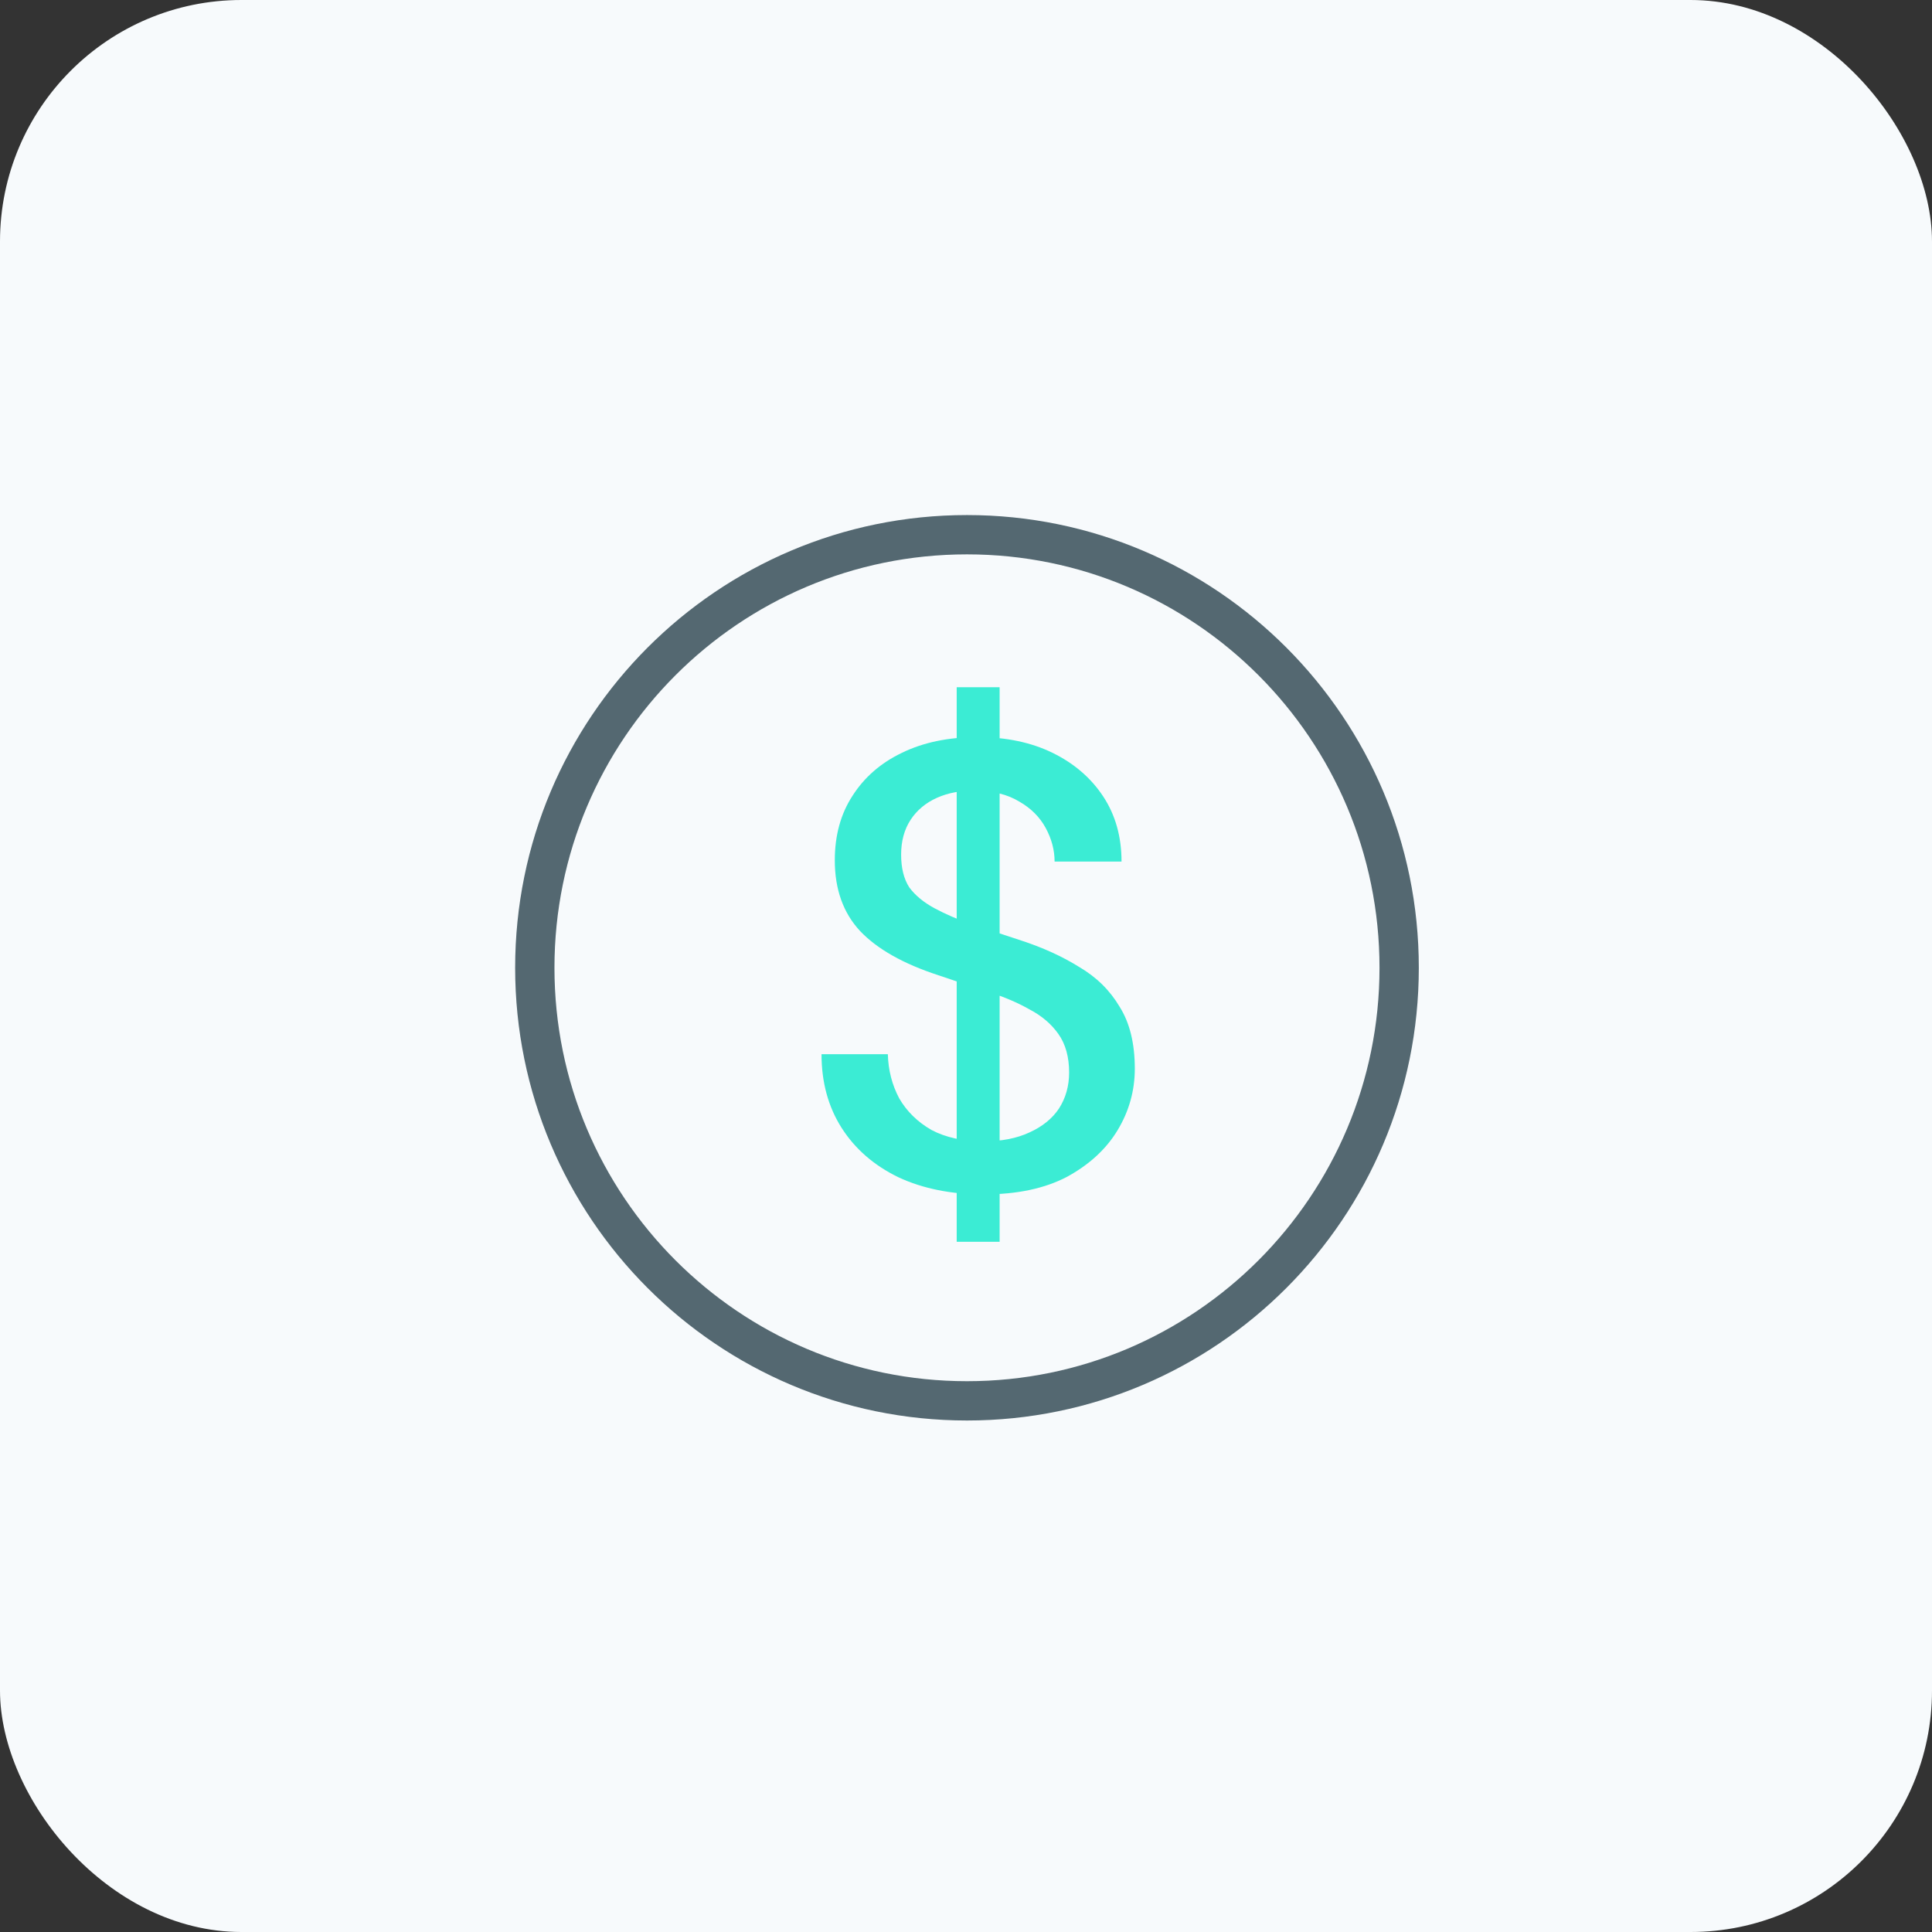
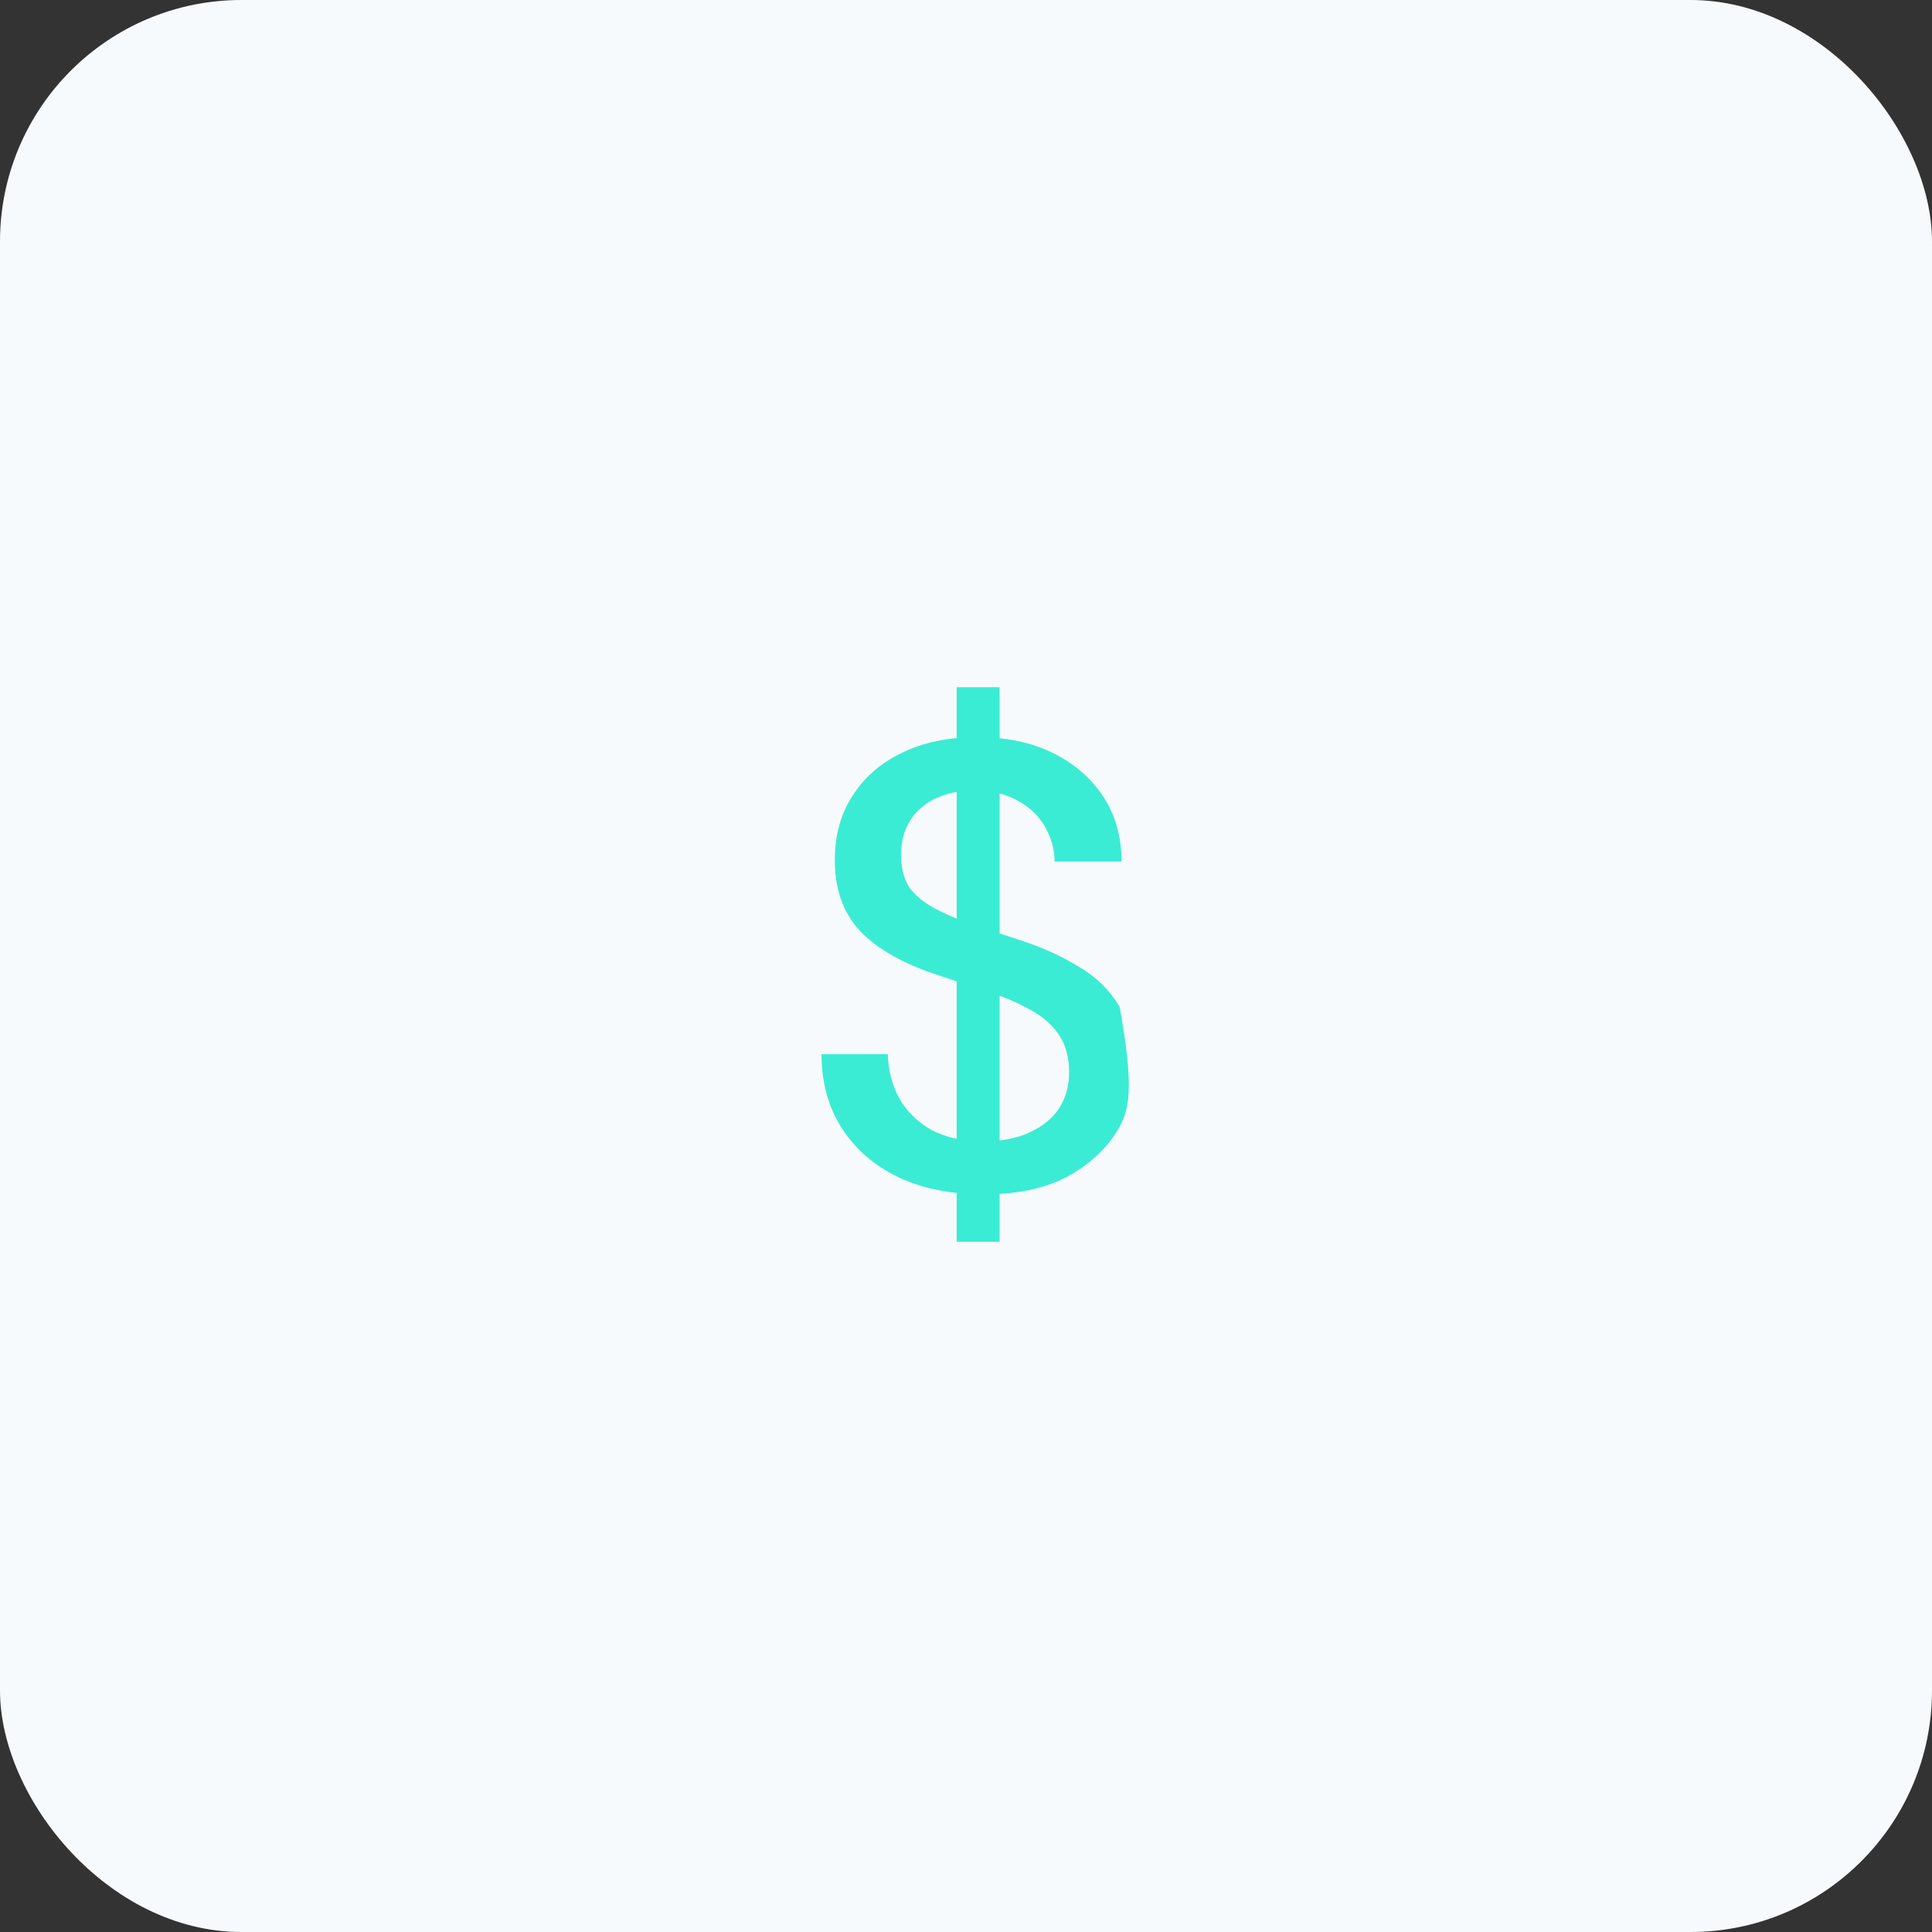
<svg xmlns="http://www.w3.org/2000/svg" width="64" height="64" viewBox="0 0 64 64" fill="none">
  <rect x="0" y="0" width="64" height="64" fill="#333333" stroke="none" />
  <rect width="64" height="64" rx="8" fill="#F7FAFC" />
-   <path d="M46.349 32.059C46.349 39.983 39.938 46.405 32.033 46.405C24.127 46.405 17.716 39.983 17.716 32.059C17.716 24.135 24.127 17.713 32.033 17.713C39.938 17.713 46.349 24.135 46.349 32.059Z" fill="#F7FAFC" stroke="#546871" stroke-width="1.302" />
-   <path d="M31.692 41.135V22.765H33.114V41.135H31.692ZM32.591 39.566C31.517 39.566 30.576 39.377 29.767 39.001C28.958 38.61 28.33 38.066 27.884 37.369C27.438 36.671 27.214 35.855 27.214 34.921H29.411C29.425 35.451 29.551 35.939 29.788 36.385C30.039 36.818 30.395 37.166 30.855 37.431C31.329 37.682 31.908 37.808 32.591 37.808C33.177 37.808 33.679 37.71 34.098 37.515C34.53 37.32 34.858 37.055 35.081 36.72C35.304 36.371 35.416 35.974 35.416 35.528C35.416 35.011 35.297 34.586 35.06 34.251C34.823 33.916 34.502 33.645 34.098 33.435C33.707 33.212 33.247 33.017 32.717 32.849C32.201 32.682 31.657 32.501 31.085 32.306C29.927 31.929 29.062 31.441 28.491 30.841C27.933 30.241 27.654 29.46 27.654 28.498C27.654 27.675 27.849 26.963 28.239 26.364C28.63 25.75 29.174 25.276 29.871 24.941C30.583 24.592 31.42 24.418 32.382 24.418C33.331 24.418 34.16 24.592 34.872 24.941C35.583 25.29 36.141 25.771 36.546 26.385C36.95 26.998 37.152 27.717 37.152 28.54H34.935C34.935 28.163 34.837 27.793 34.642 27.431C34.446 27.068 34.154 26.775 33.763 26.552C33.372 26.315 32.891 26.196 32.319 26.196C31.845 26.182 31.42 26.259 31.043 26.426C30.666 26.594 30.374 26.838 30.164 27.159C29.955 27.48 29.851 27.863 29.851 28.309C29.851 28.756 29.941 29.118 30.122 29.397C30.318 29.662 30.597 29.892 30.959 30.088C31.322 30.283 31.741 30.464 32.215 30.632C32.703 30.785 33.24 30.959 33.826 31.155C34.551 31.392 35.193 31.685 35.751 32.033C36.322 32.368 36.769 32.808 37.09 33.352C37.424 33.882 37.592 34.565 37.592 35.402C37.592 36.127 37.403 36.804 37.027 37.431C36.65 38.059 36.092 38.575 35.353 38.98C34.614 39.37 33.693 39.566 32.591 39.566Z" fill="#3BECD4" />
+   <path d="M31.692 41.135V22.765H33.114V41.135H31.692ZM32.591 39.566C31.517 39.566 30.576 39.377 29.767 39.001C28.958 38.61 28.33 38.066 27.884 37.369C27.438 36.671 27.214 35.855 27.214 34.921H29.411C29.425 35.451 29.551 35.939 29.788 36.385C30.039 36.818 30.395 37.166 30.855 37.431C31.329 37.682 31.908 37.808 32.591 37.808C33.177 37.808 33.679 37.71 34.098 37.515C34.53 37.32 34.858 37.055 35.081 36.72C35.304 36.371 35.416 35.974 35.416 35.528C35.416 35.011 35.297 34.586 35.06 34.251C34.823 33.916 34.502 33.645 34.098 33.435C33.707 33.212 33.247 33.017 32.717 32.849C32.201 32.682 31.657 32.501 31.085 32.306C29.927 31.929 29.062 31.441 28.491 30.841C27.933 30.241 27.654 29.46 27.654 28.498C27.654 27.675 27.849 26.963 28.239 26.364C28.63 25.75 29.174 25.276 29.871 24.941C30.583 24.592 31.42 24.418 32.382 24.418C33.331 24.418 34.16 24.592 34.872 24.941C35.583 25.29 36.141 25.771 36.546 26.385C36.95 26.998 37.152 27.717 37.152 28.54H34.935C34.935 28.163 34.837 27.793 34.642 27.431C34.446 27.068 34.154 26.775 33.763 26.552C33.372 26.315 32.891 26.196 32.319 26.196C31.845 26.182 31.42 26.259 31.043 26.426C30.666 26.594 30.374 26.838 30.164 27.159C29.955 27.48 29.851 27.863 29.851 28.309C29.851 28.756 29.941 29.118 30.122 29.397C30.318 29.662 30.597 29.892 30.959 30.088C31.322 30.283 31.741 30.464 32.215 30.632C32.703 30.785 33.24 30.959 33.826 31.155C34.551 31.392 35.193 31.685 35.751 32.033C36.322 32.368 36.769 32.808 37.09 33.352C37.592 36.127 37.403 36.804 37.027 37.431C36.65 38.059 36.092 38.575 35.353 38.98C34.614 39.37 33.693 39.566 32.591 39.566Z" fill="#3BECD4" />
</svg>